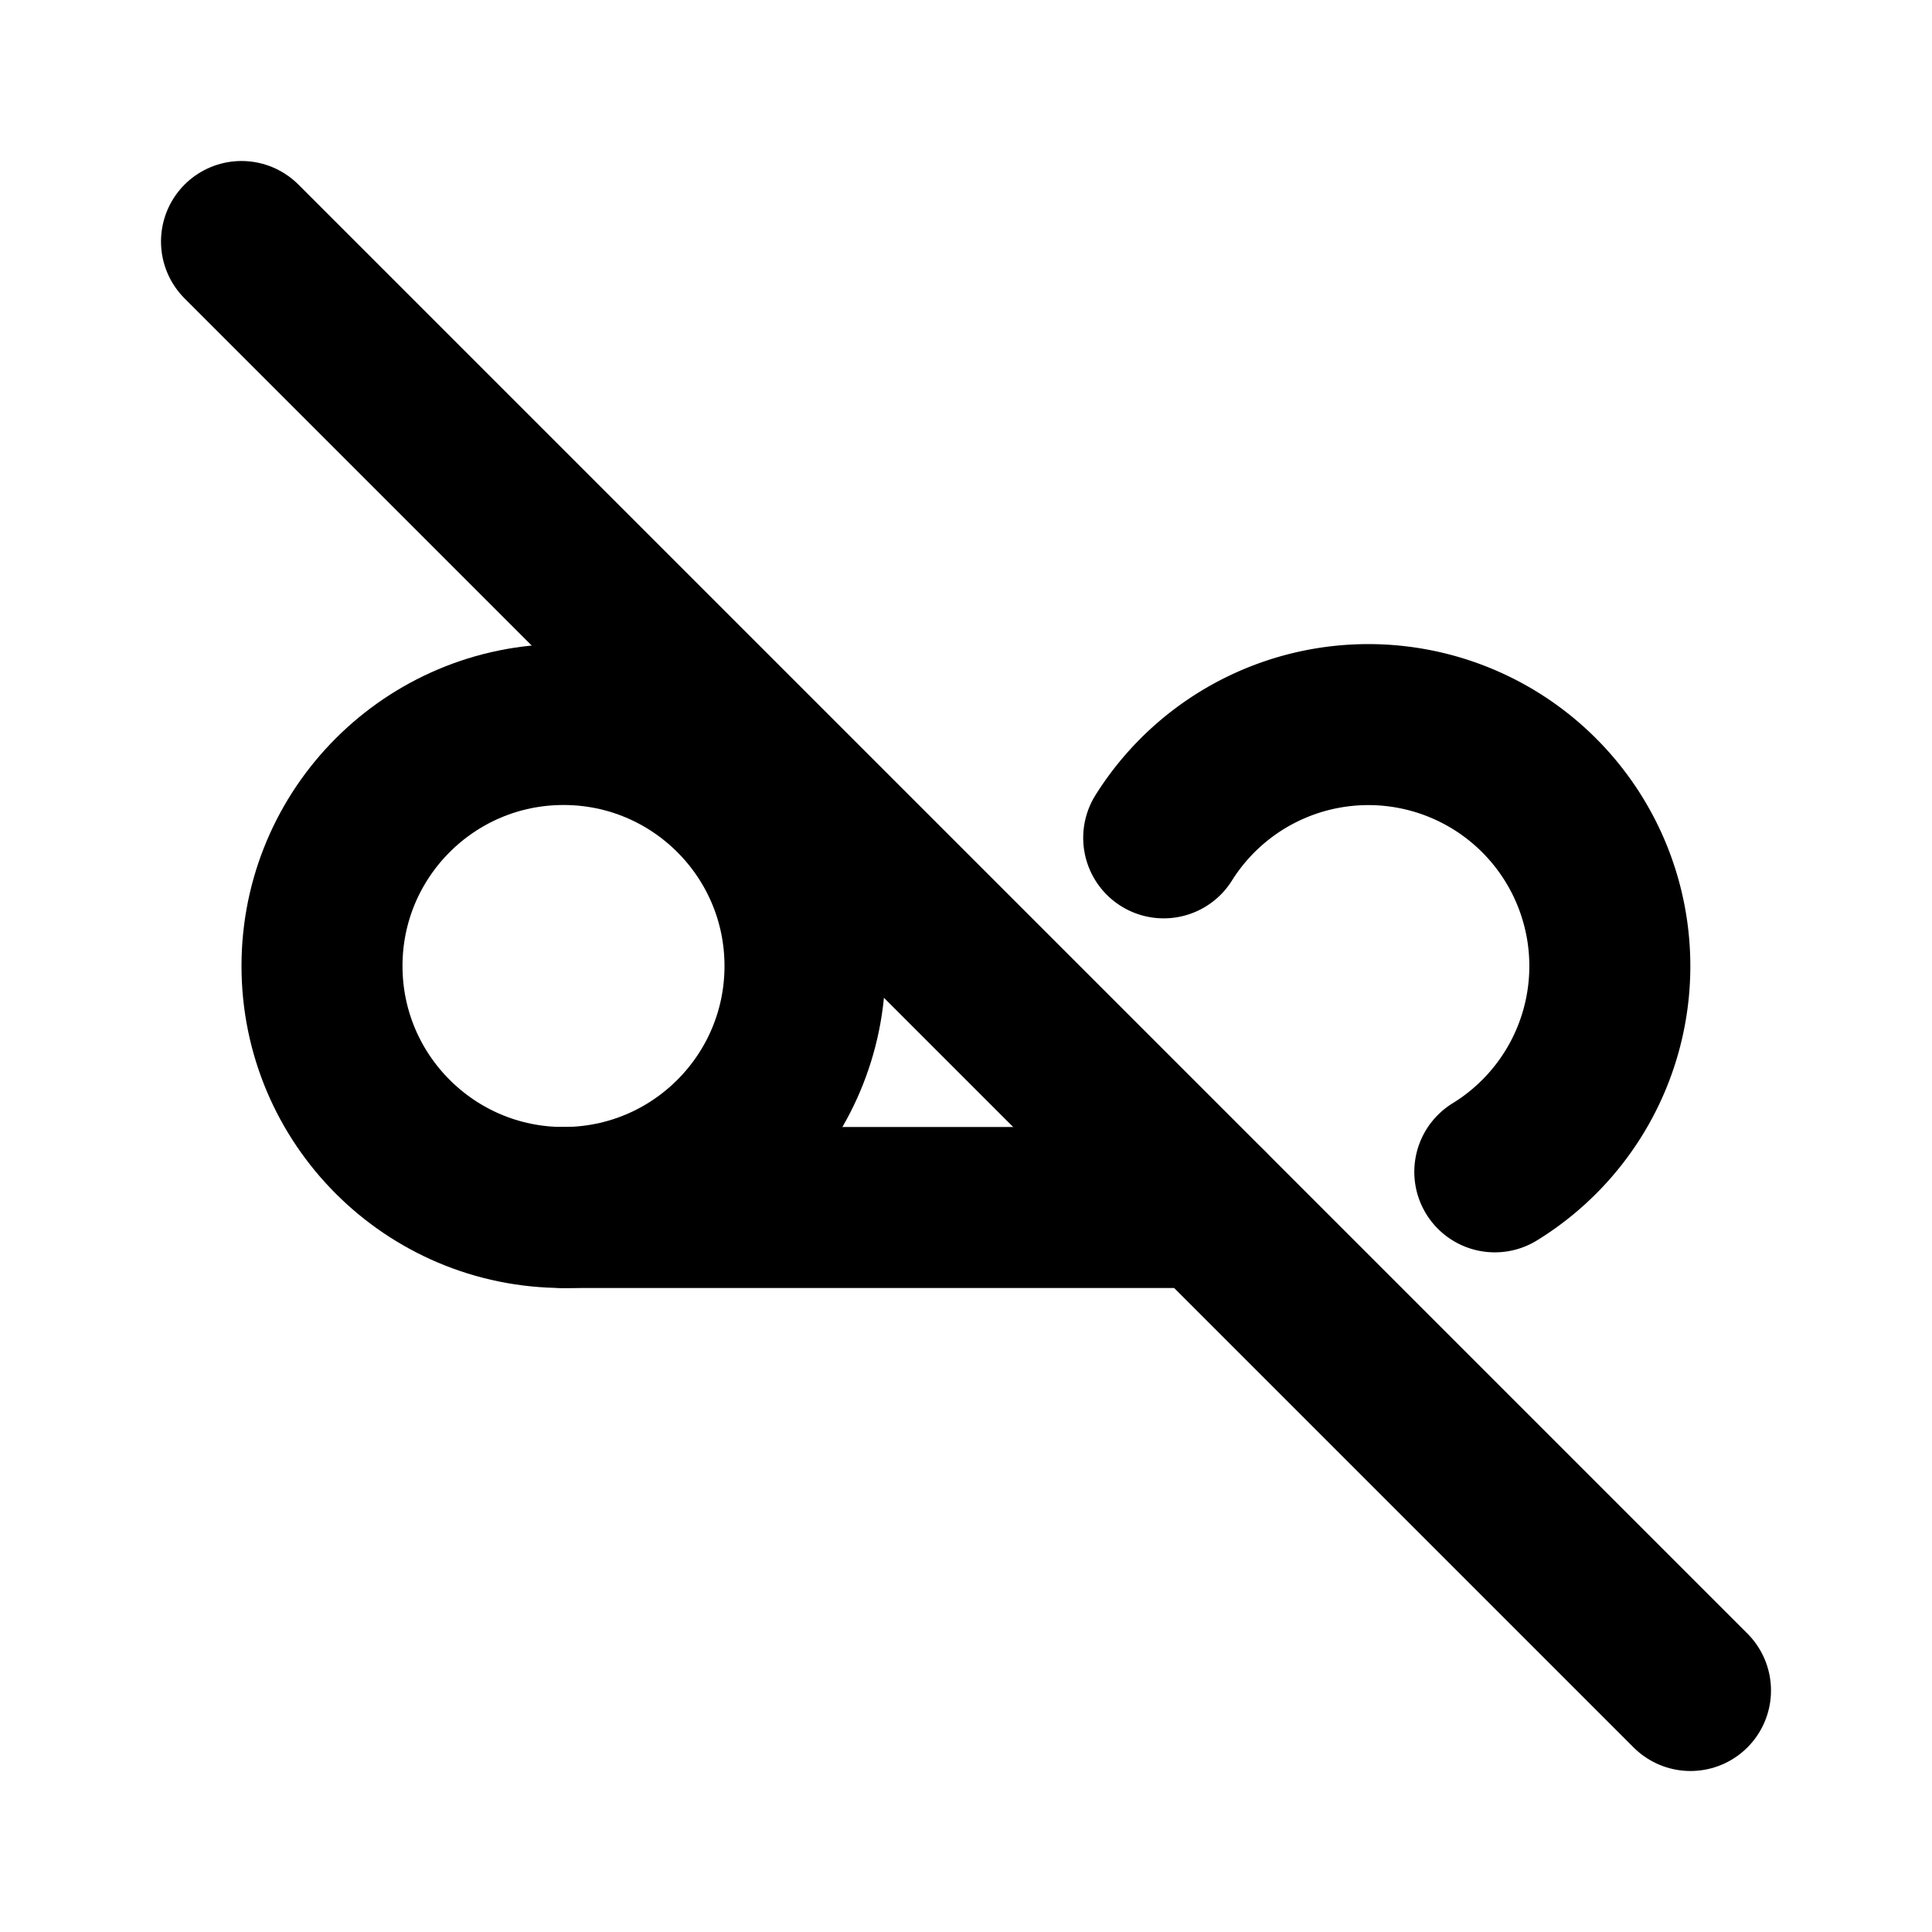
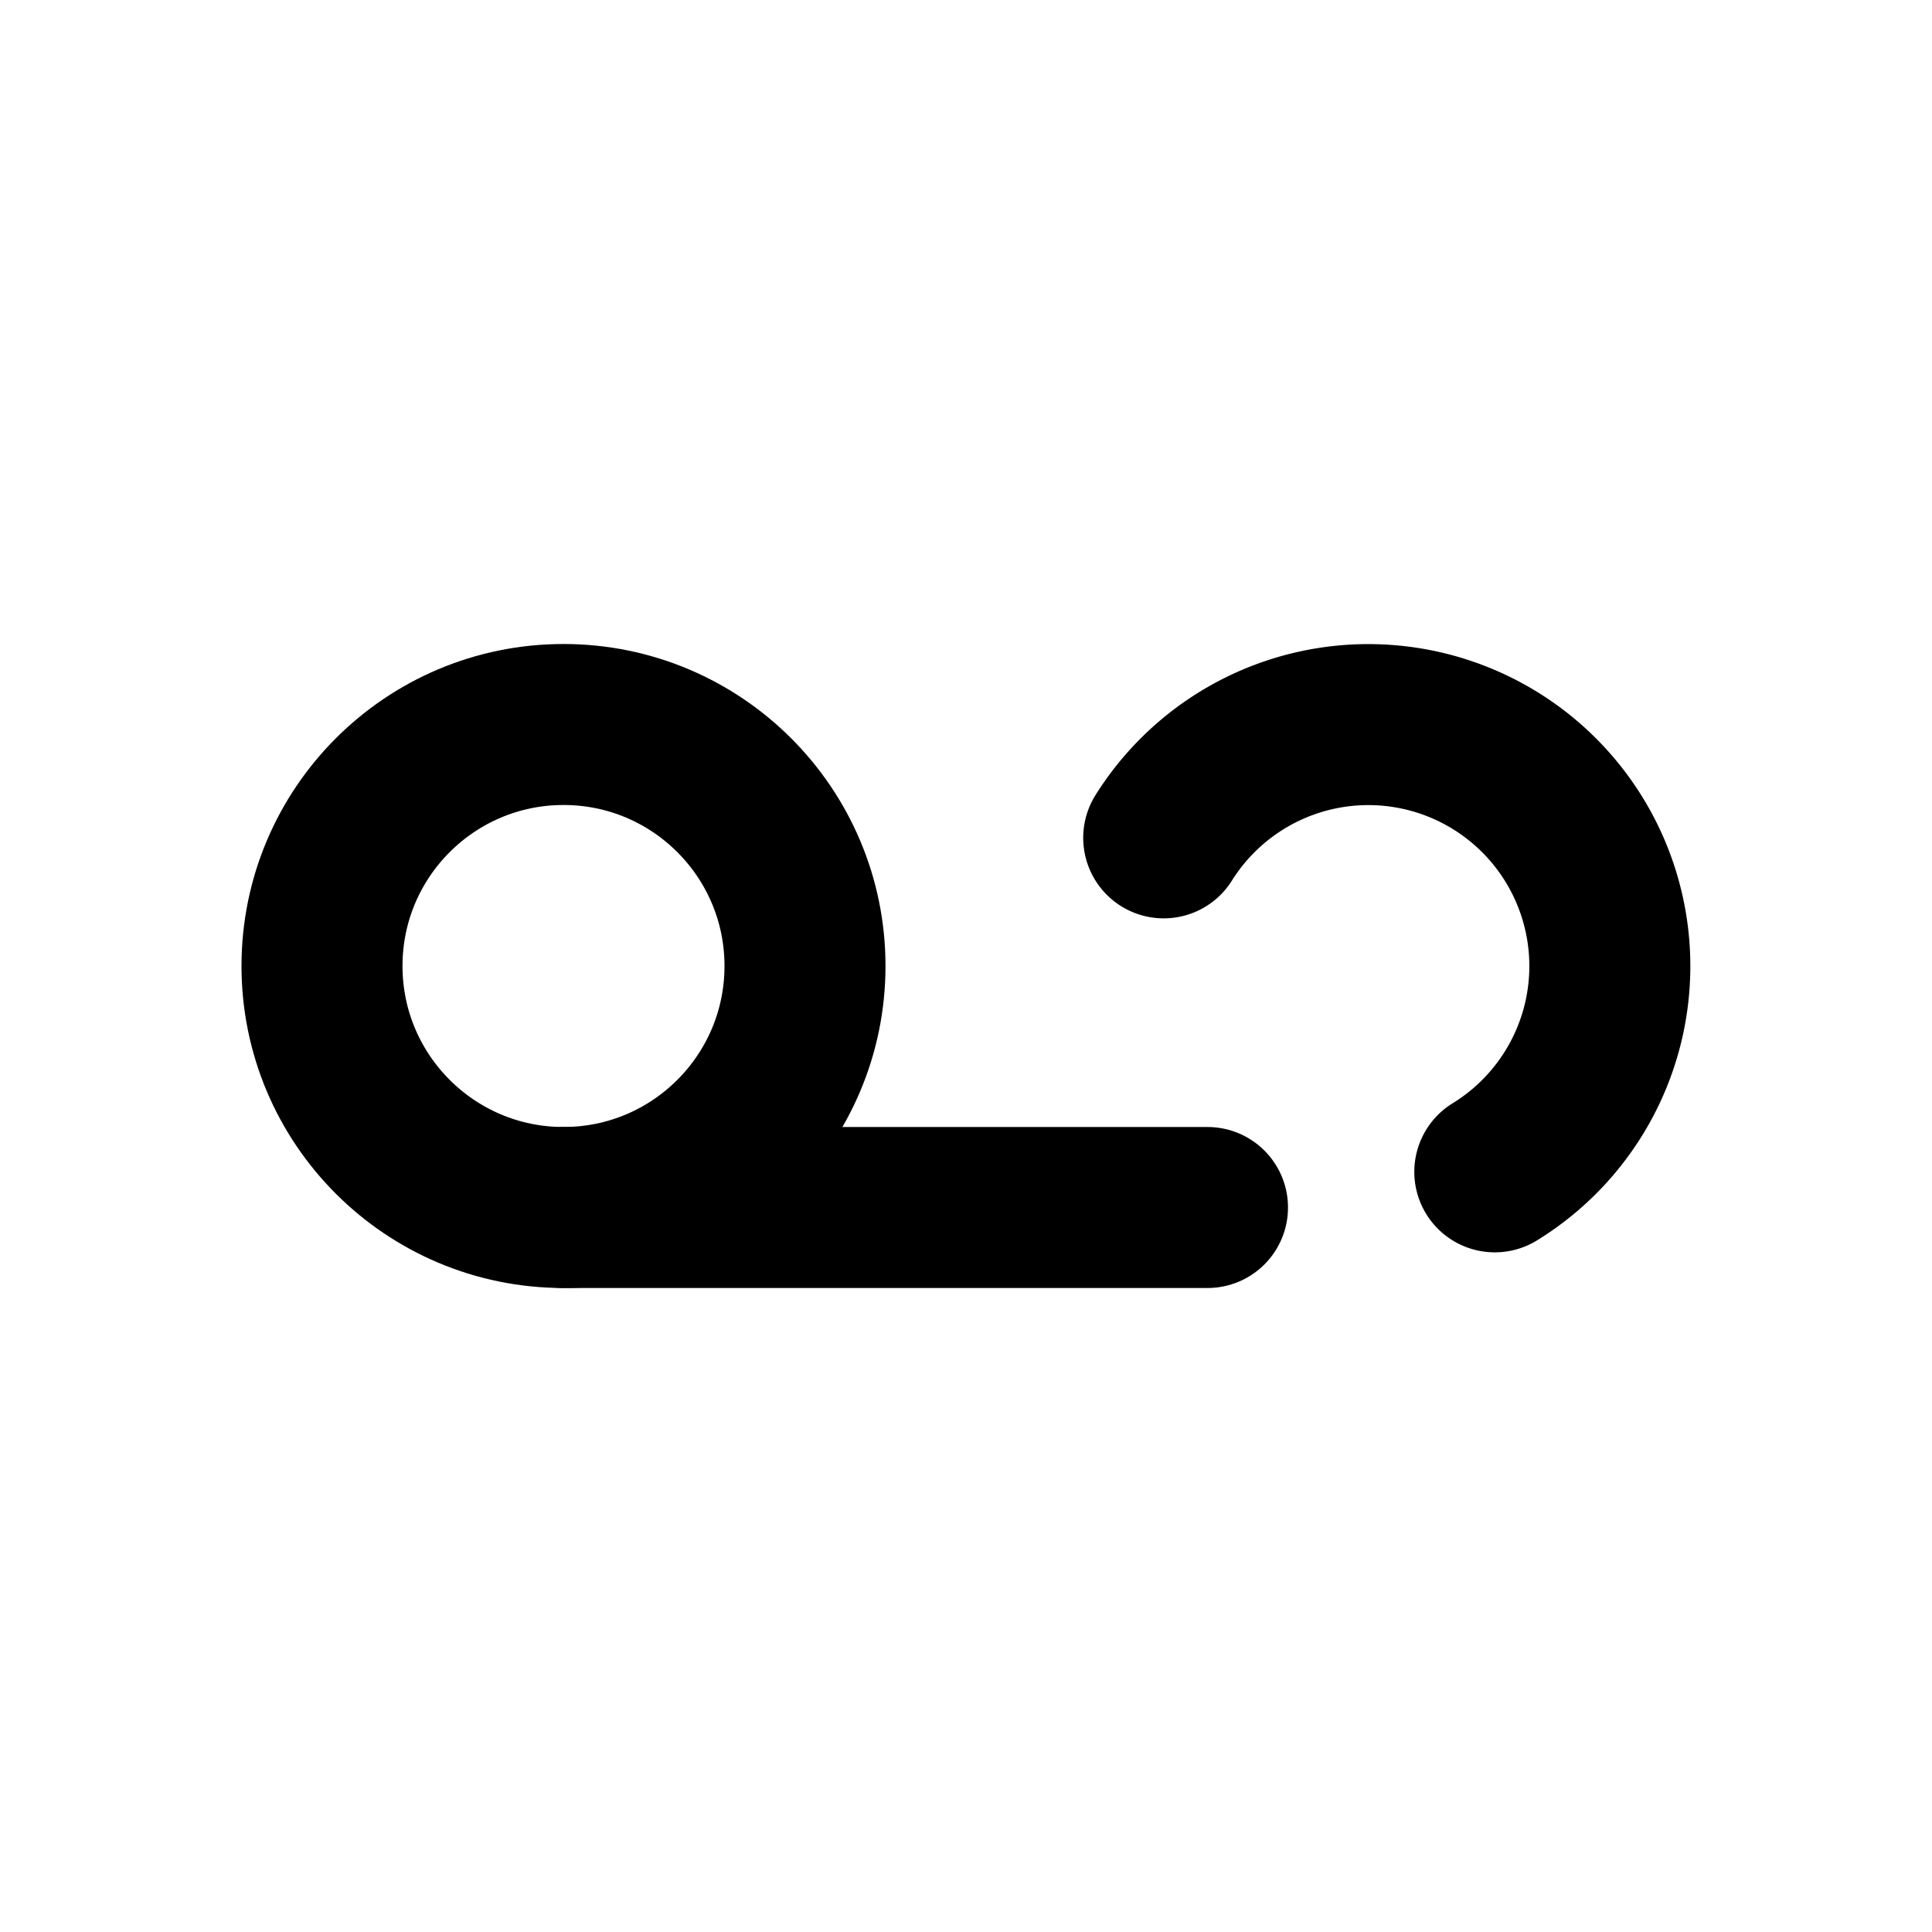
<svg xmlns="http://www.w3.org/2000/svg" class="icon icon-tabler icon-tabler-record-mail-off" width="24" height="24" viewBox="0 0 24 24" stroke-width="2" stroke="currentColor" fill="none" stroke-linecap="round" stroke-linejoin="round">
  <desc>Download more icon variants from https://tabler-icons.io/i/record-mail-off</desc>
-   <path stroke="none" d="M0 0h24v24H0z" fill="none" />
+   <path stroke="none" d="M0 0v24H0z" fill="none" />
  <circle cx="7" cy="12" r="3" />
  <path d="M18.569 14.557a3 3 0 1 0 -4.113 -4.149" />
  <path d="M7 15h8" />
-   <path d="M3 3l18 18" />
</svg>